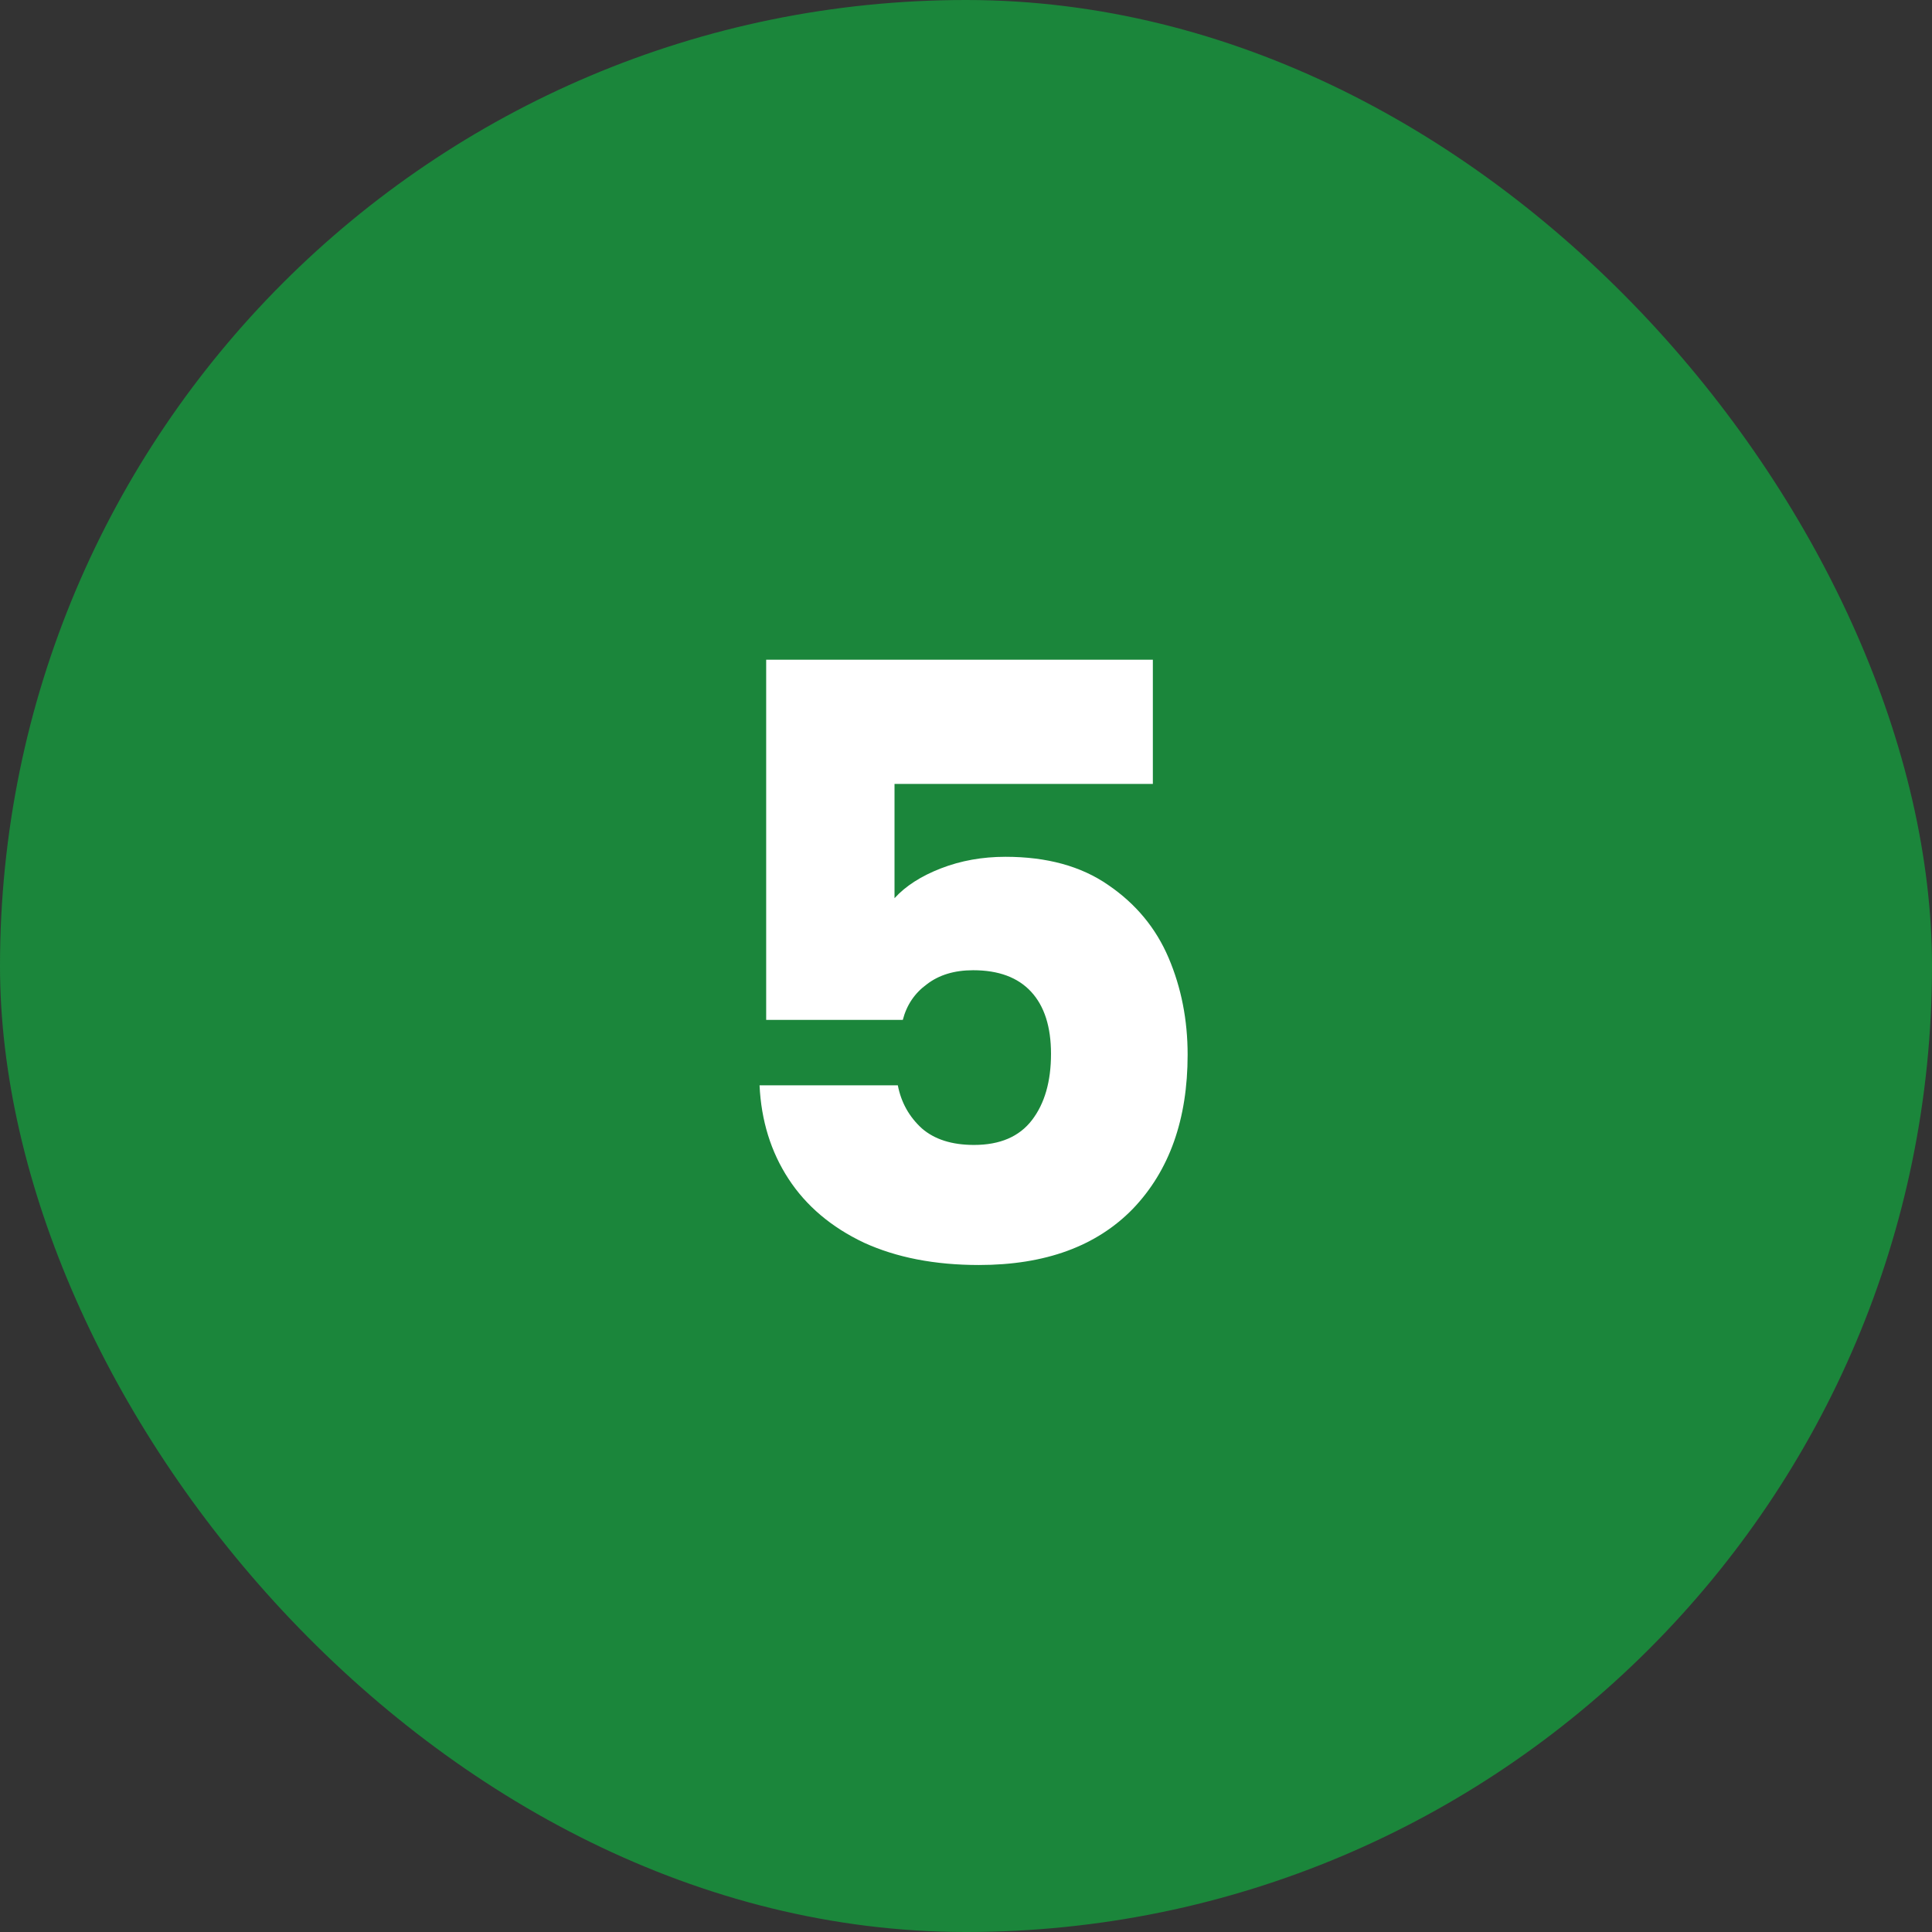
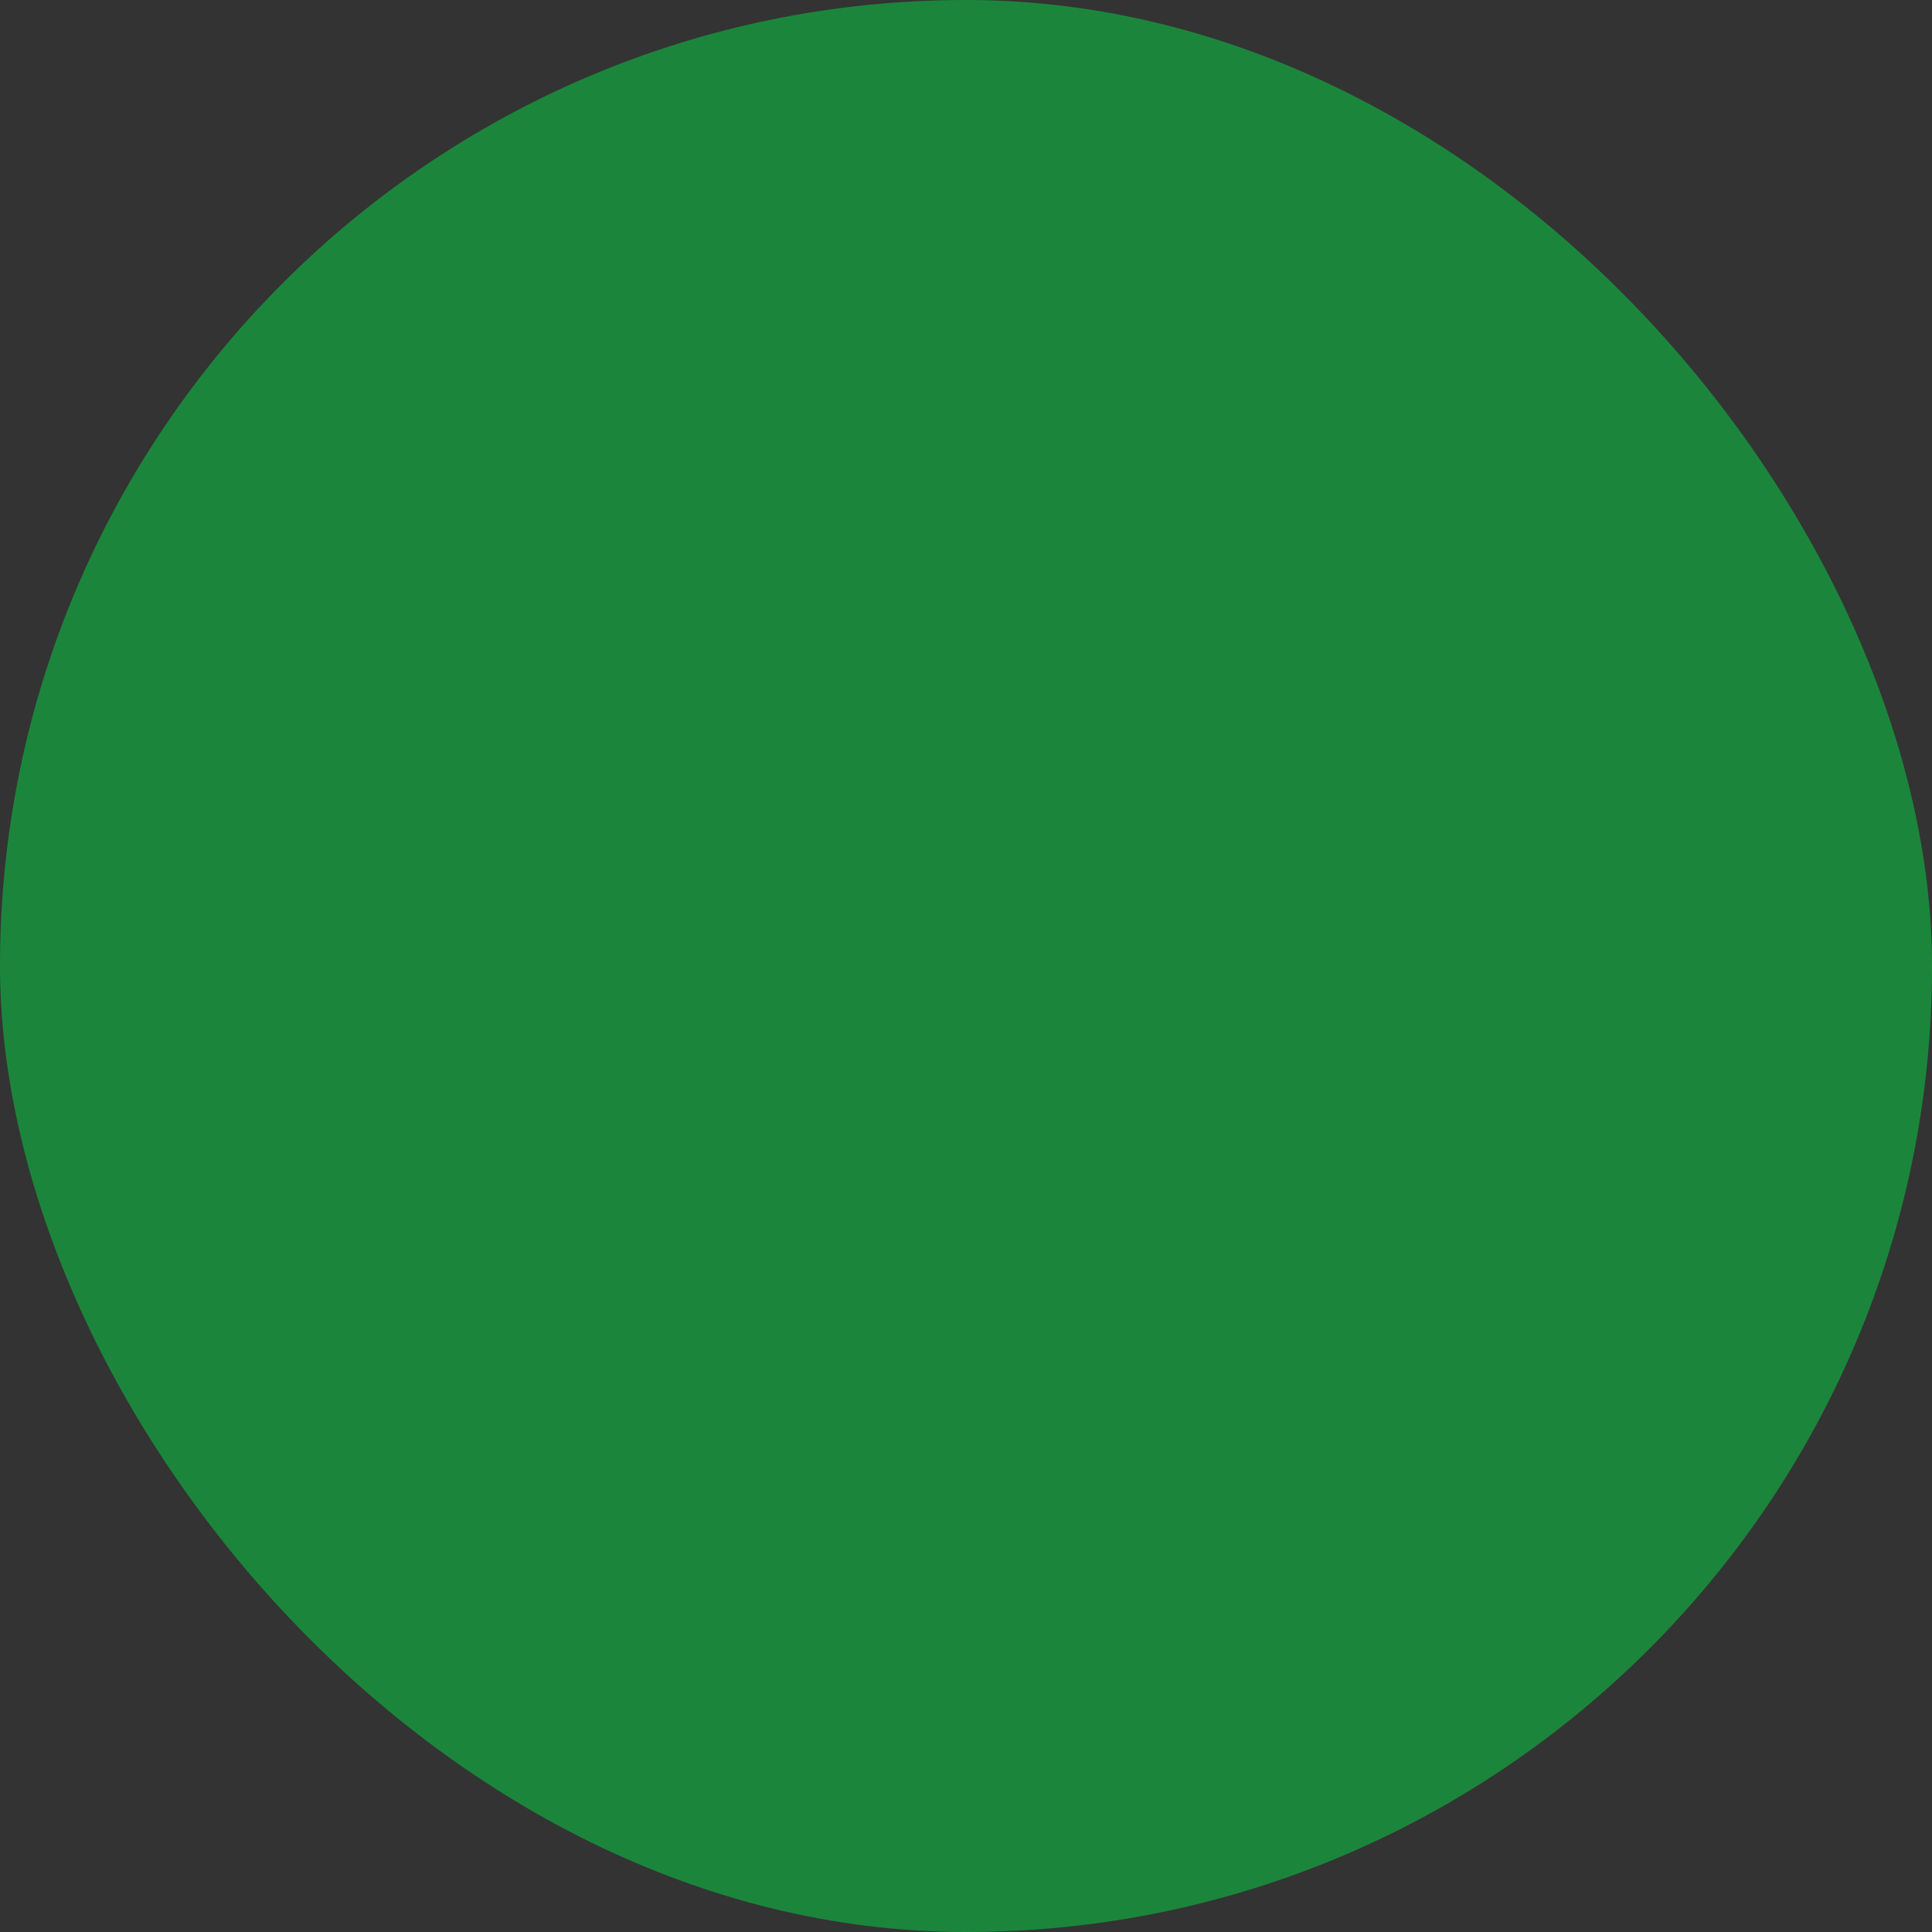
<svg xmlns="http://www.w3.org/2000/svg" width="42" height="42" viewBox="0 0 42 42" fill="none">
  <rect x="0" y="0" width="42" height="42" fill="#333333" stroke="none" />
  <rect width="42" height="42" rx="21" fill="#1B863B" />
-   <path d="M25.062 17.042H19.446V19.526C19.686 19.262 20.022 19.046 20.454 18.878C20.886 18.71 21.354 18.626 21.858 18.626C22.758 18.626 23.502 18.83 24.09 19.238C24.69 19.646 25.128 20.174 25.404 20.822C25.68 21.47 25.818 22.172 25.818 22.928C25.818 24.332 25.422 25.448 24.63 26.276C23.838 27.092 22.722 27.5 21.282 27.5C20.322 27.5 19.488 27.338 18.78 27.014C18.072 26.678 17.526 26.216 17.142 25.628C16.758 25.04 16.548 24.362 16.512 23.594H19.518C19.59 23.966 19.764 24.278 20.04 24.53C20.316 24.77 20.694 24.89 21.174 24.89C21.738 24.89 22.158 24.71 22.434 24.35C22.71 23.99 22.848 23.51 22.848 22.91C22.848 22.322 22.704 21.872 22.416 21.56C22.128 21.248 21.708 21.092 21.156 21.092C20.748 21.092 20.412 21.194 20.148 21.398C19.884 21.59 19.71 21.848 19.626 22.172H16.656V14.342H25.062V17.042Z" fill="white" />
</svg>